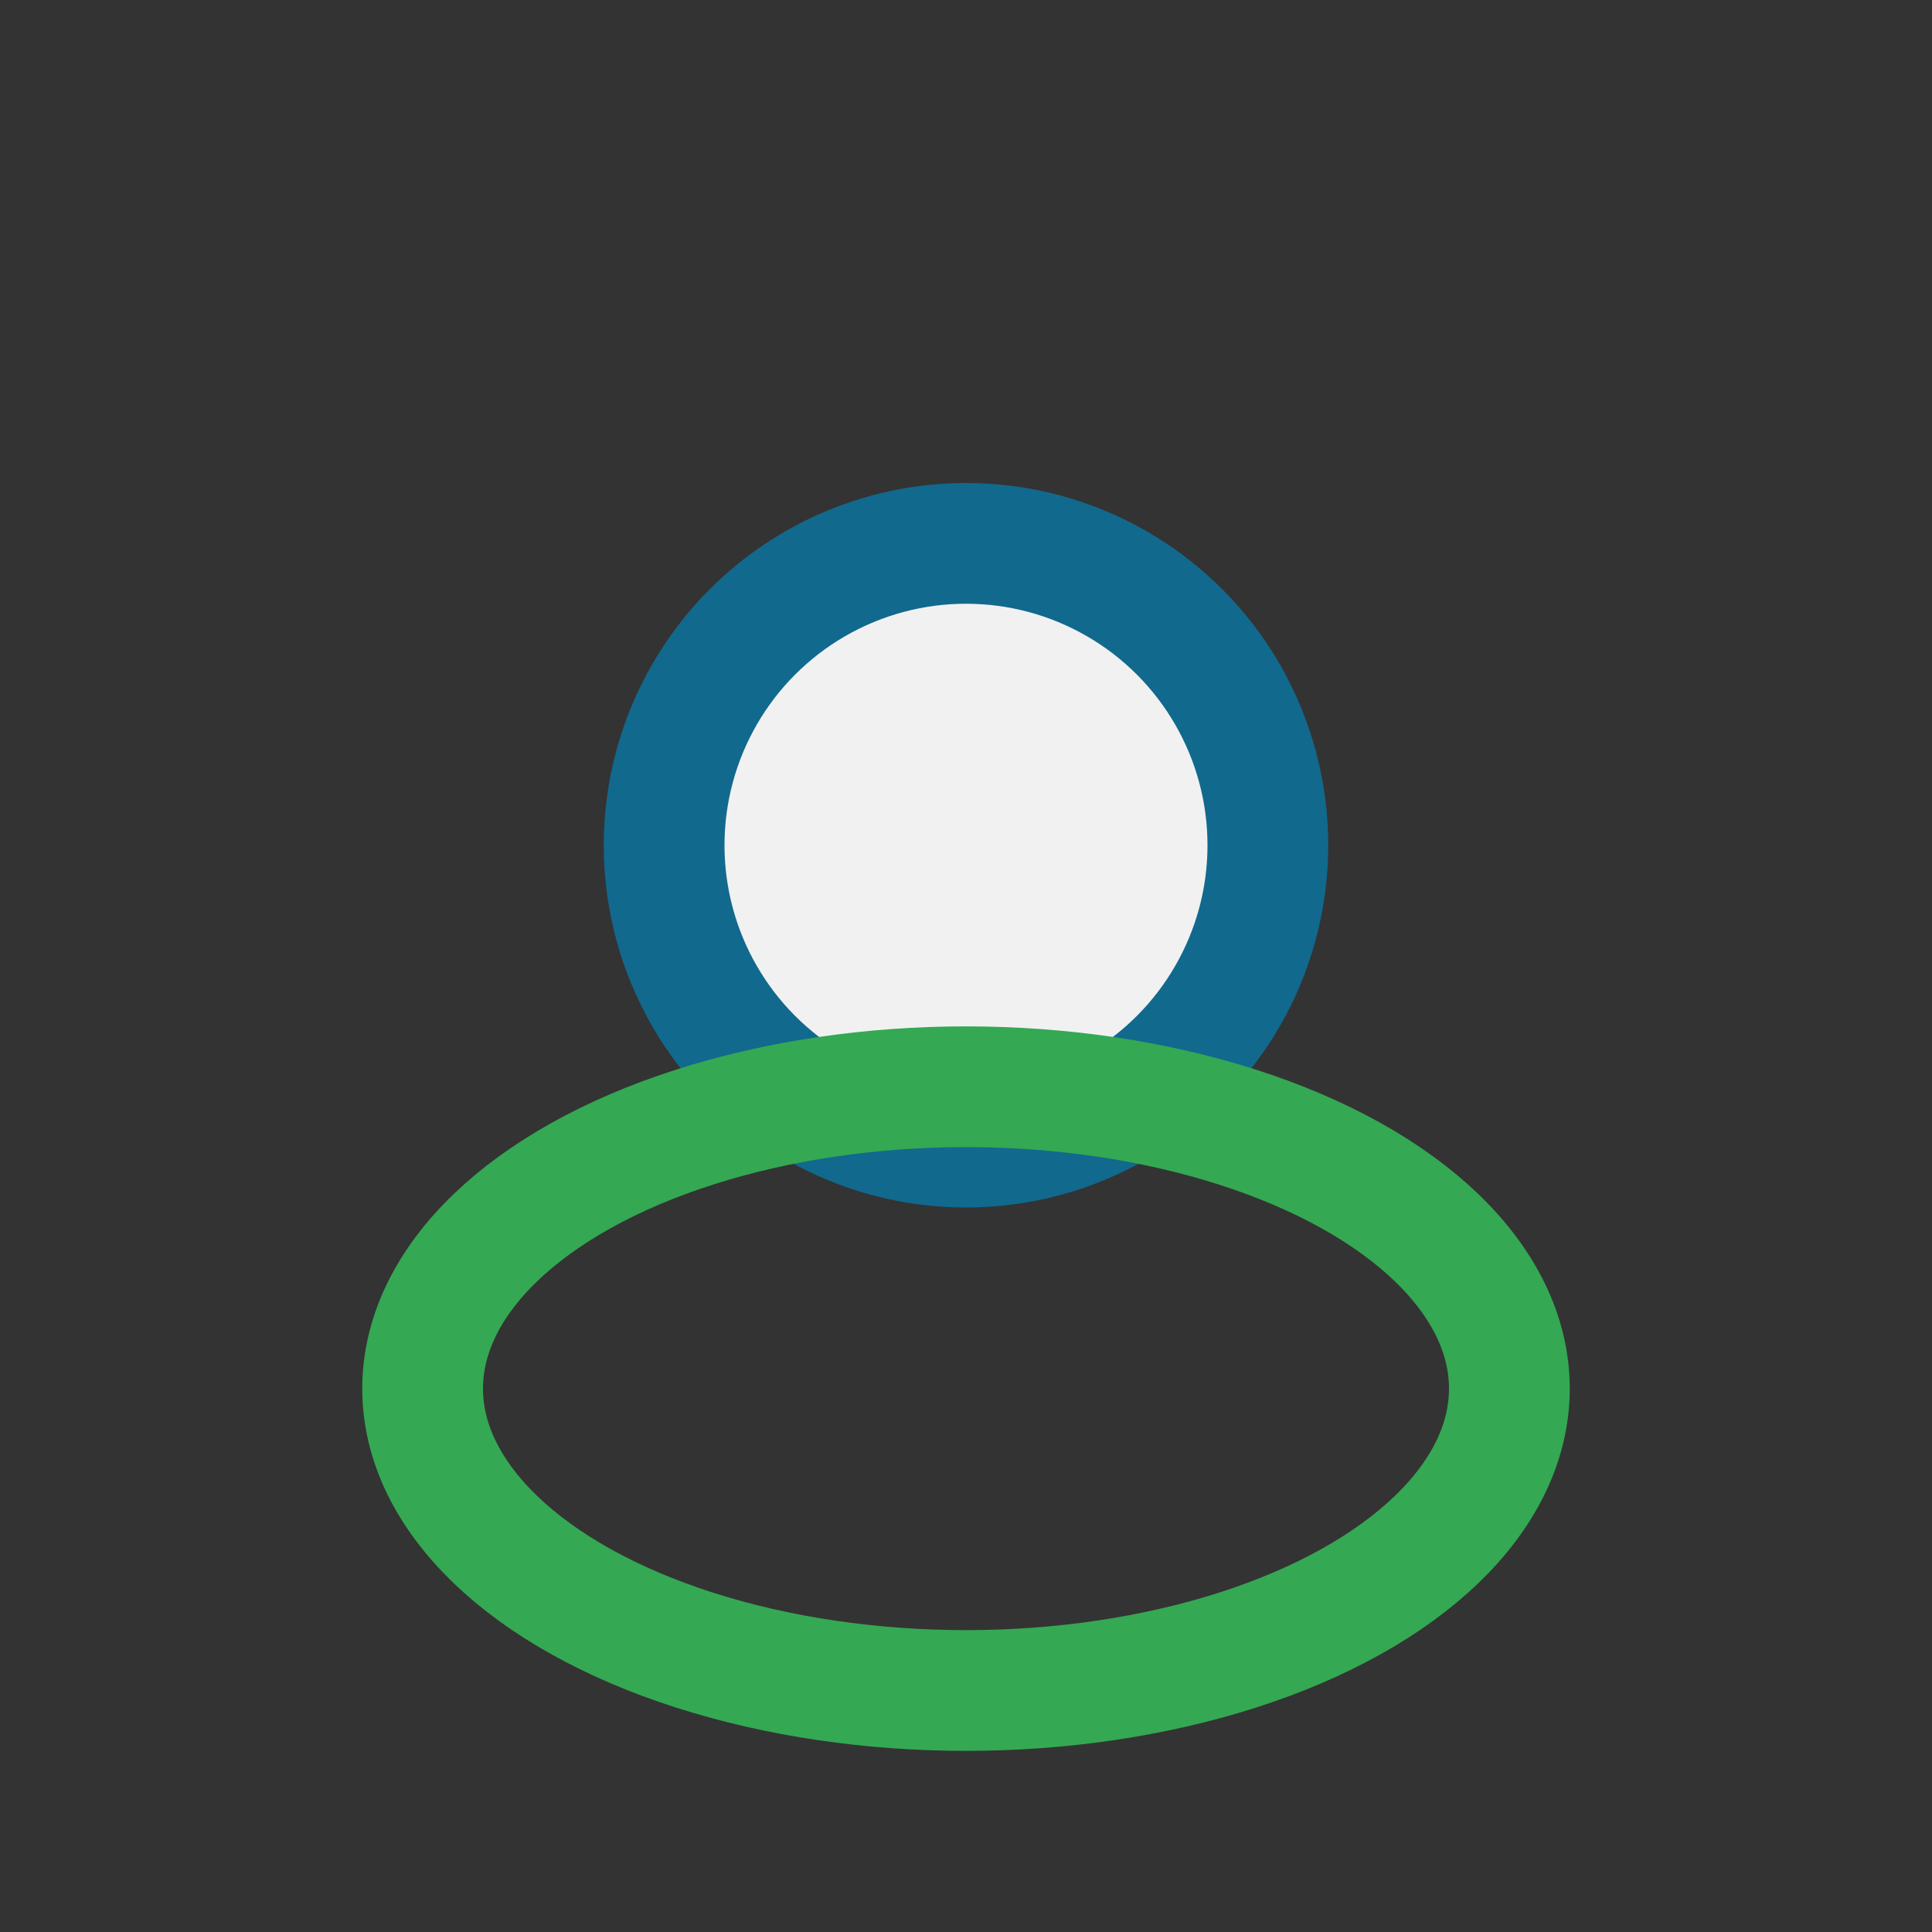
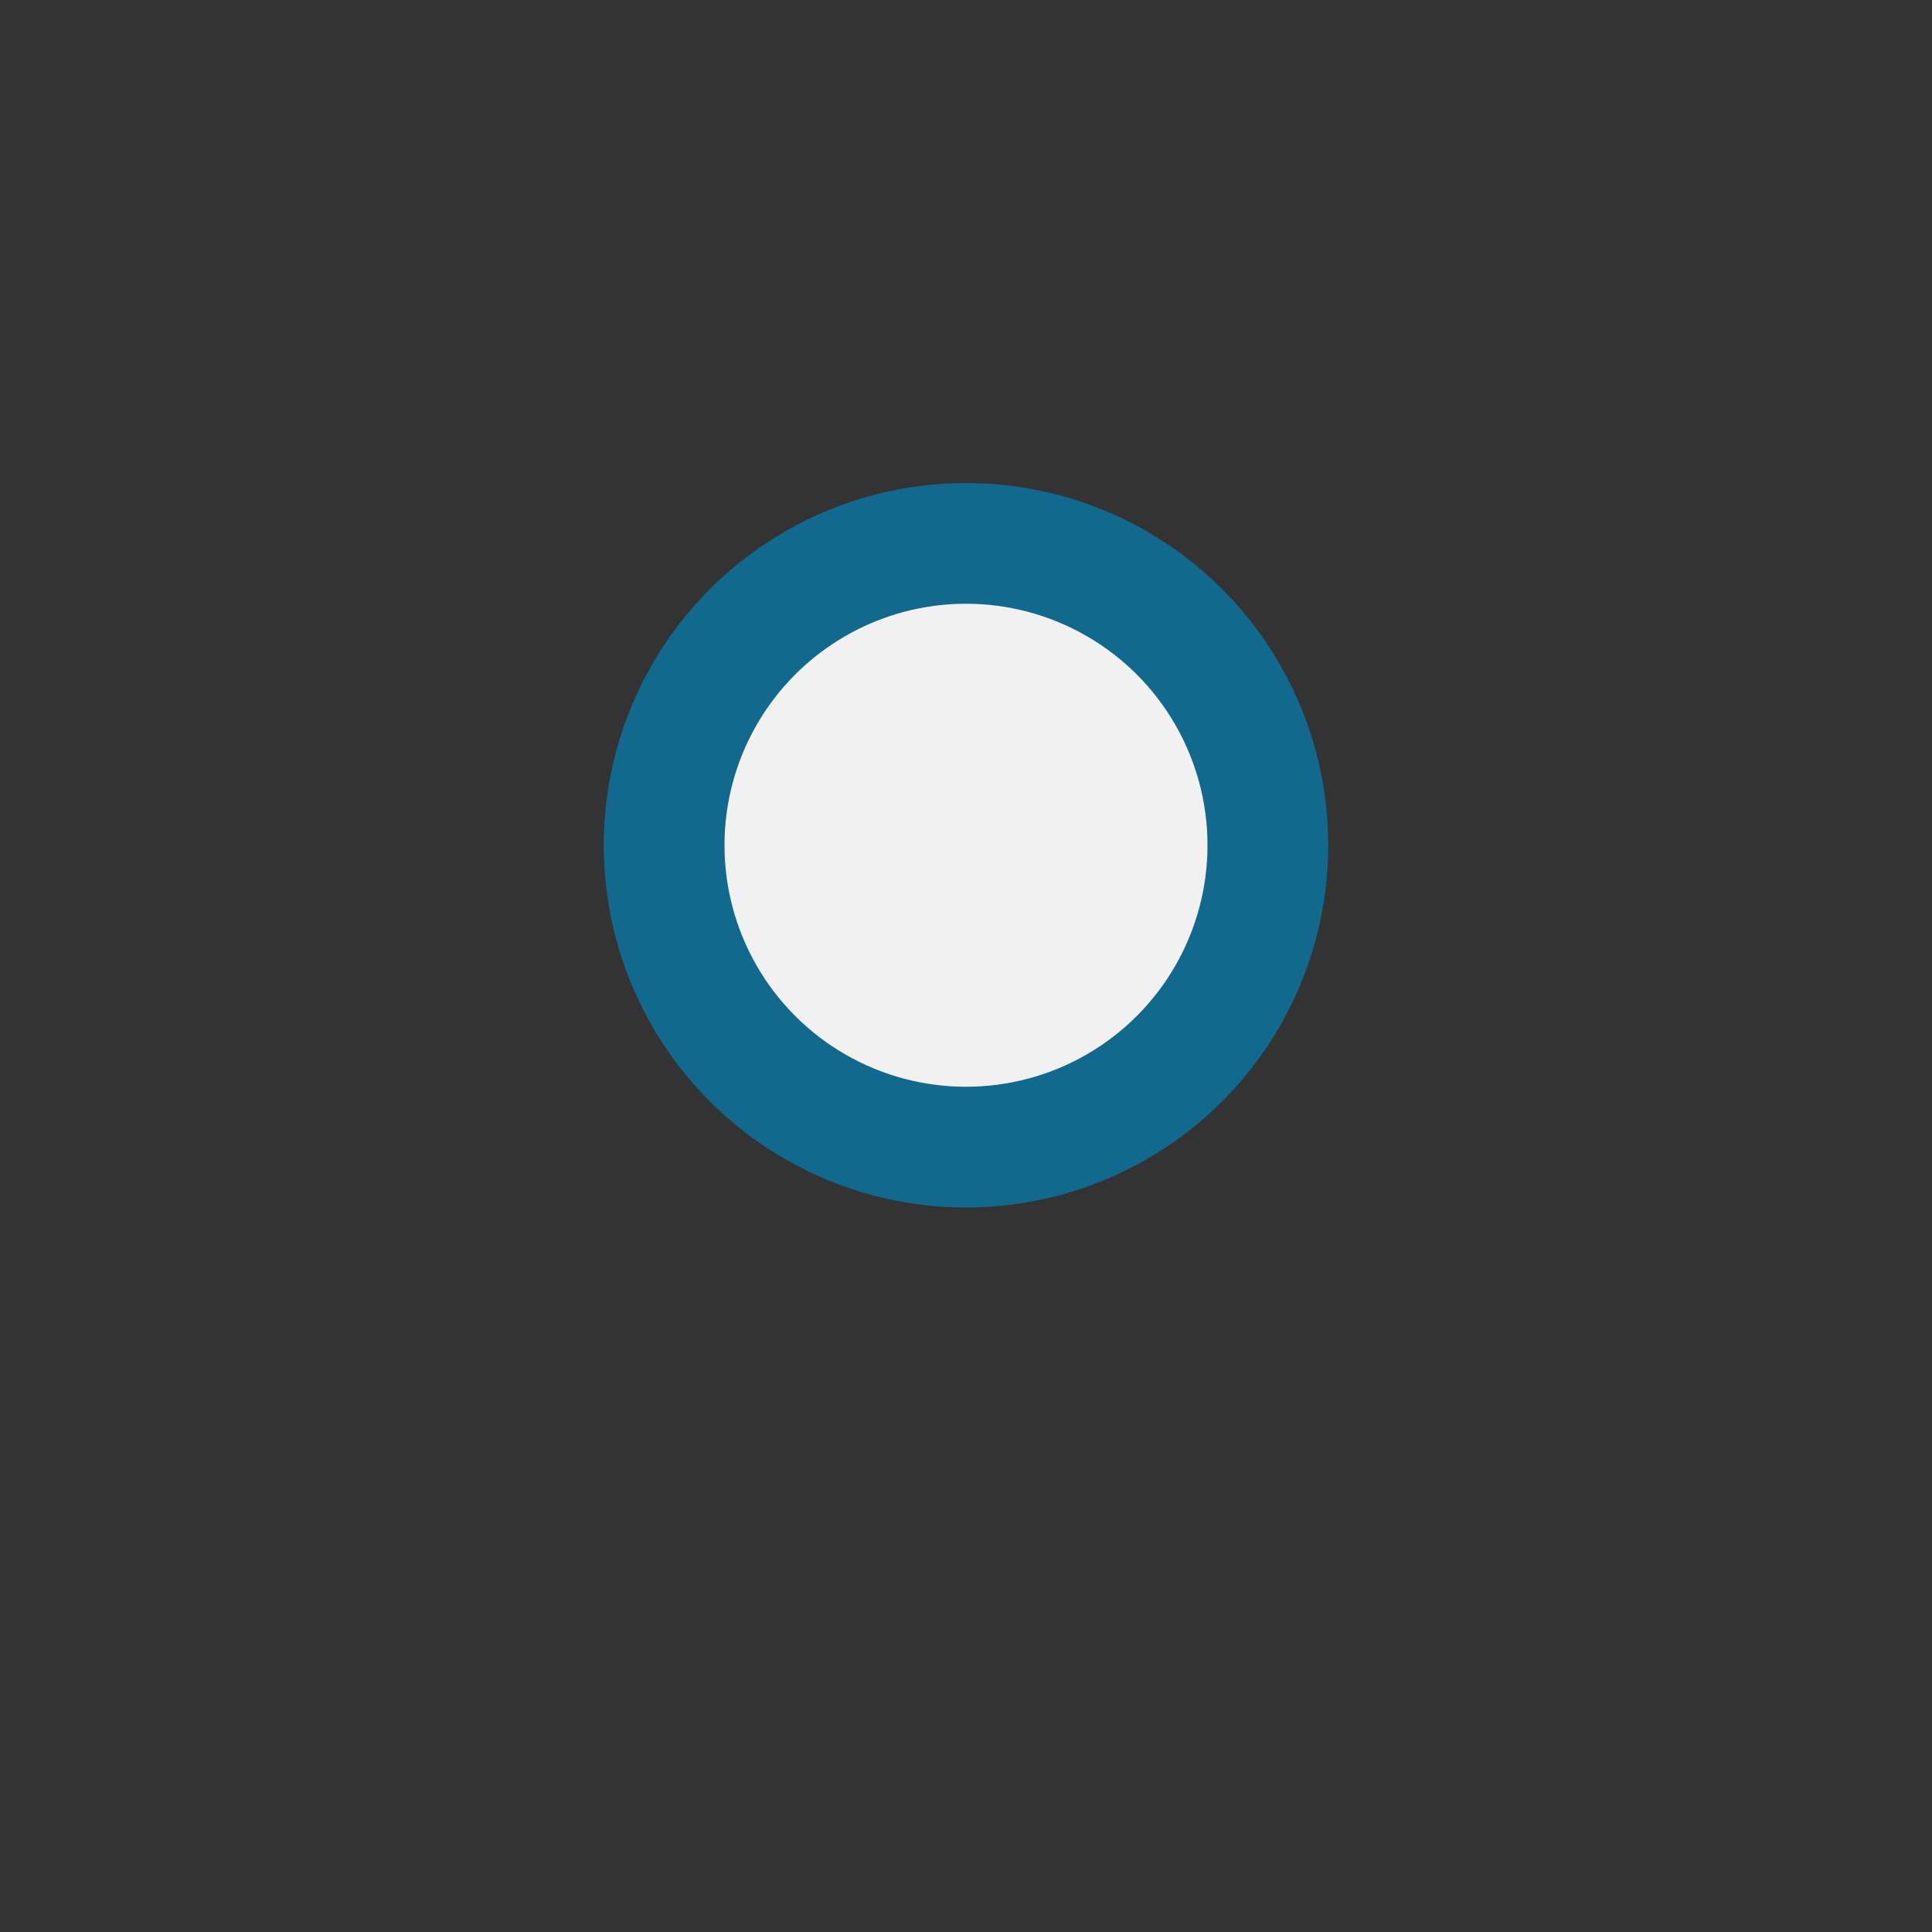
<svg xmlns="http://www.w3.org/2000/svg" width="32" height="32" viewBox="0 0 32 32">
  <rect x="0" y="0" width="32" height="32" fill="#333333" stroke="none" />
  <circle cx="16" cy="14" r="5" fill="#F1F1F1" stroke="#11698E" stroke-width="2" />
-   <ellipse cx="16" cy="23" rx="9" ry="5" fill="none" stroke="#34A853" stroke-width="2" />
</svg>